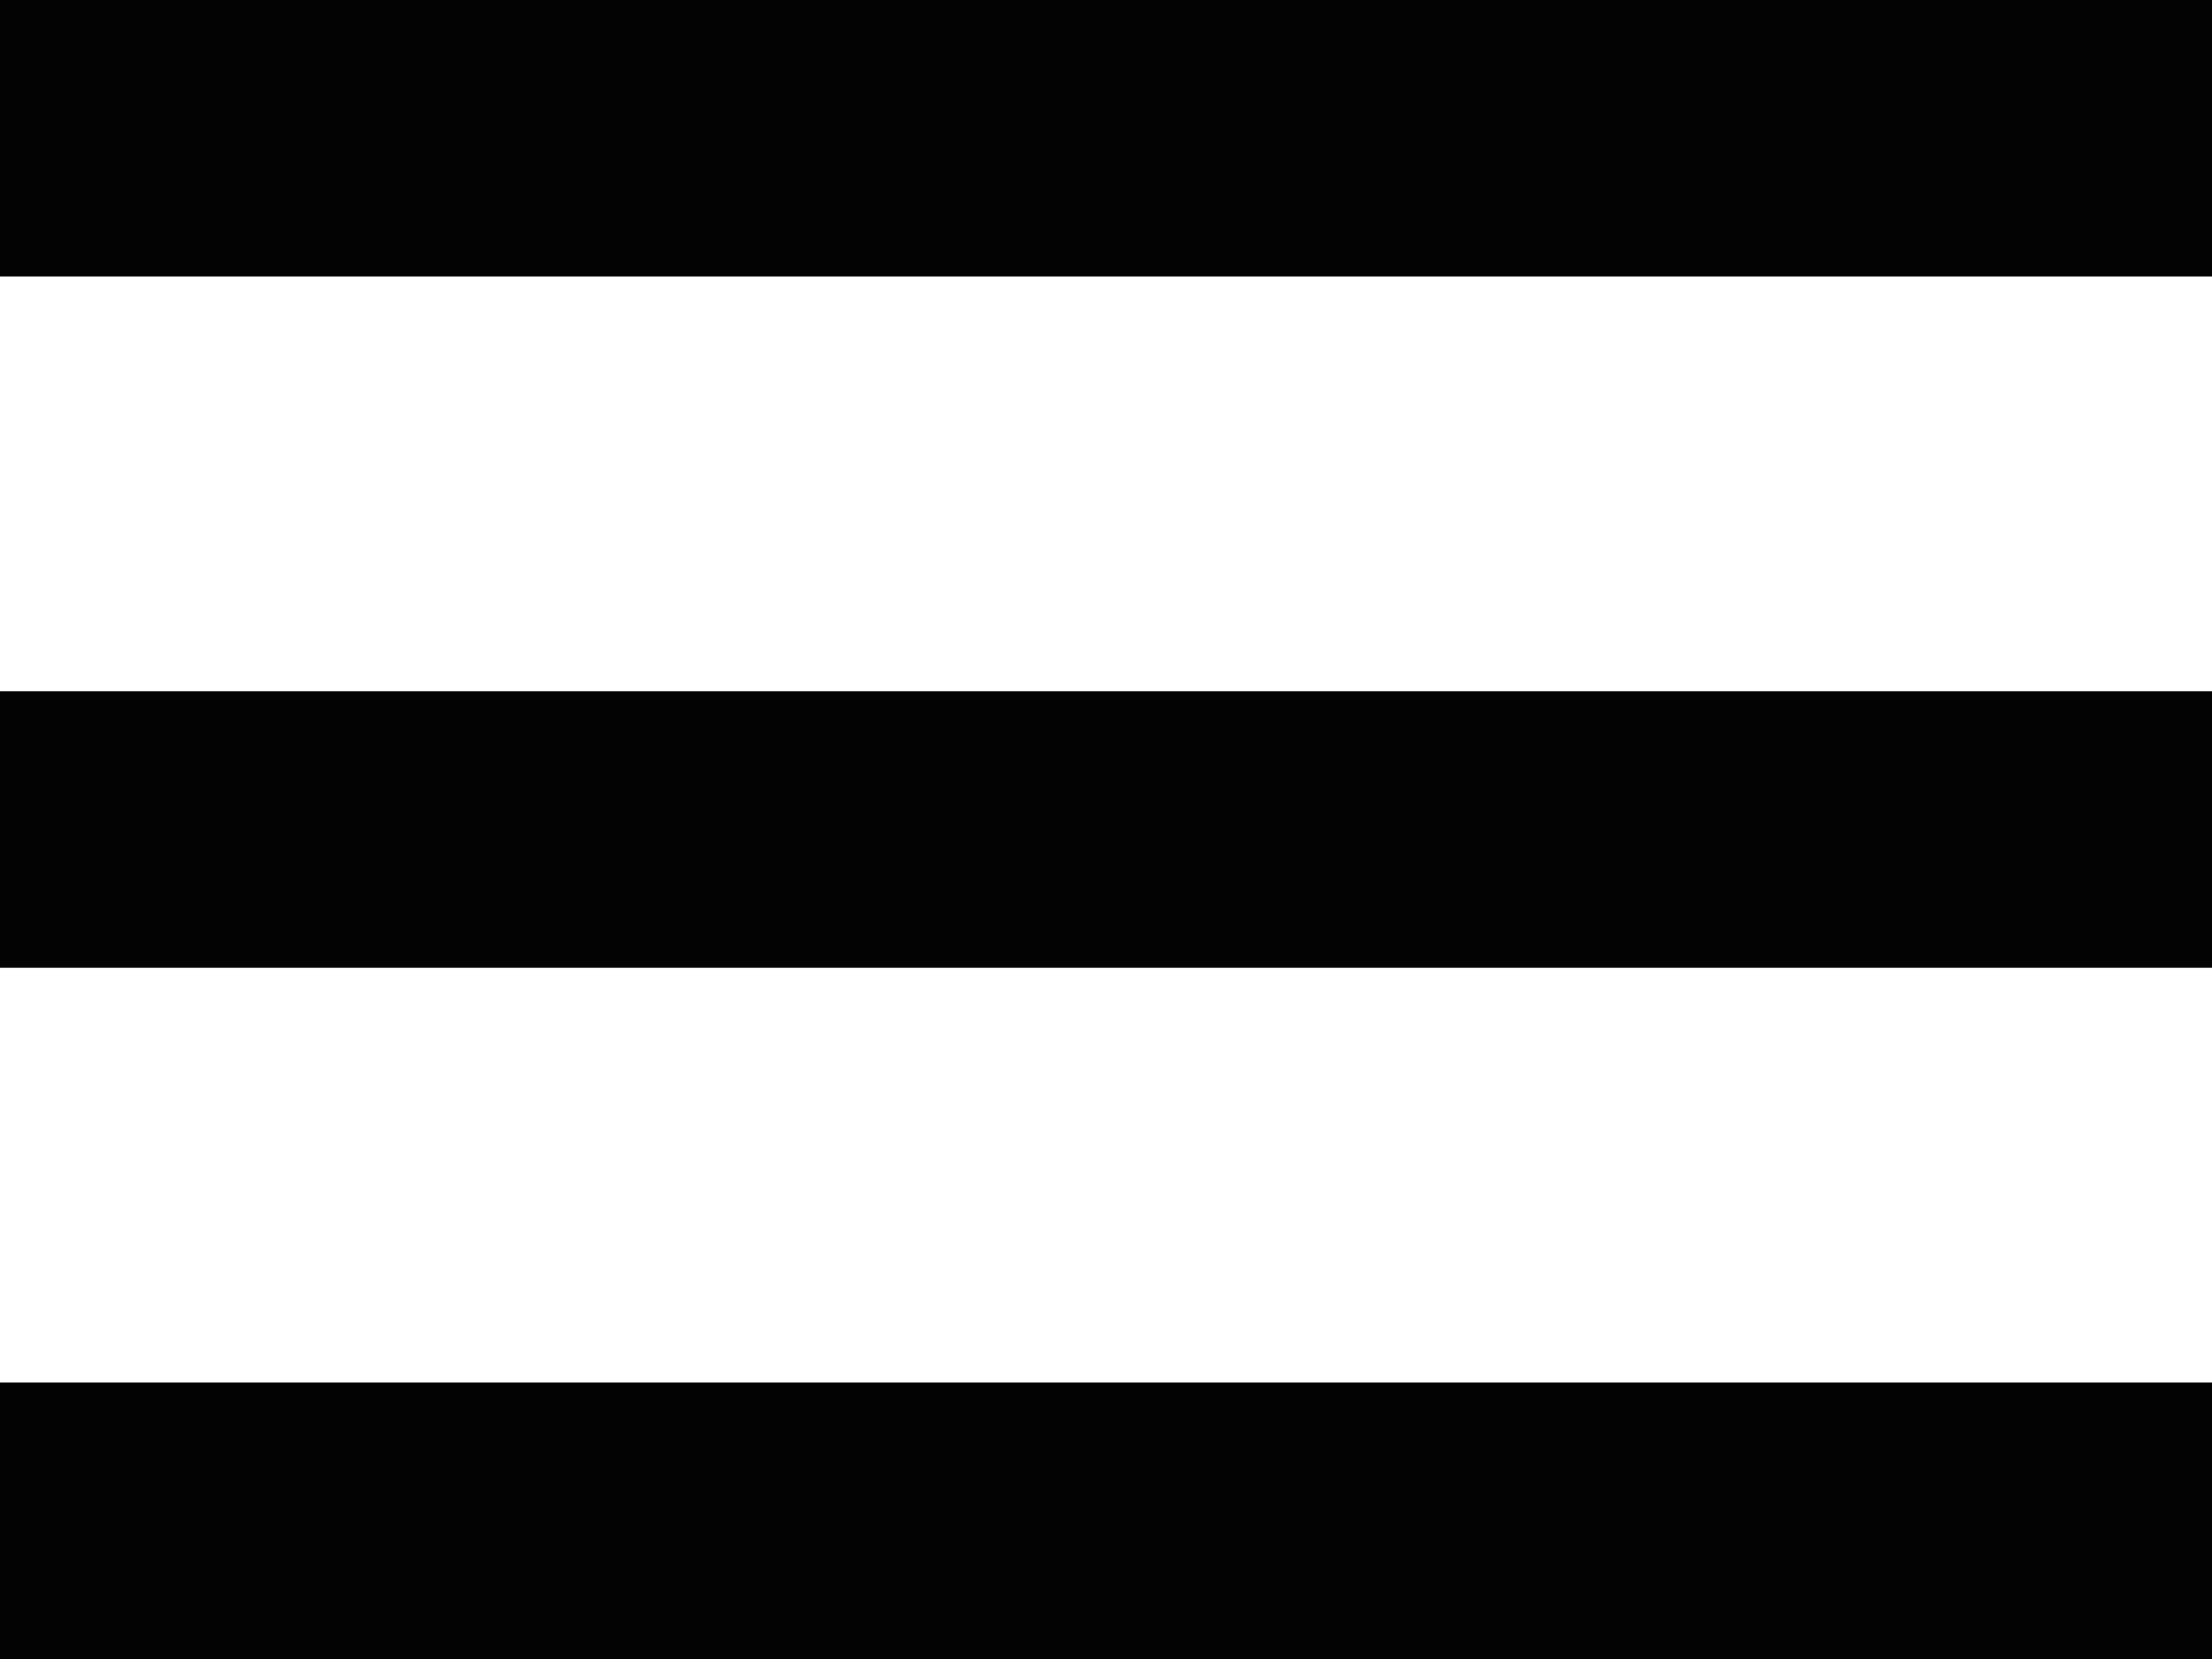
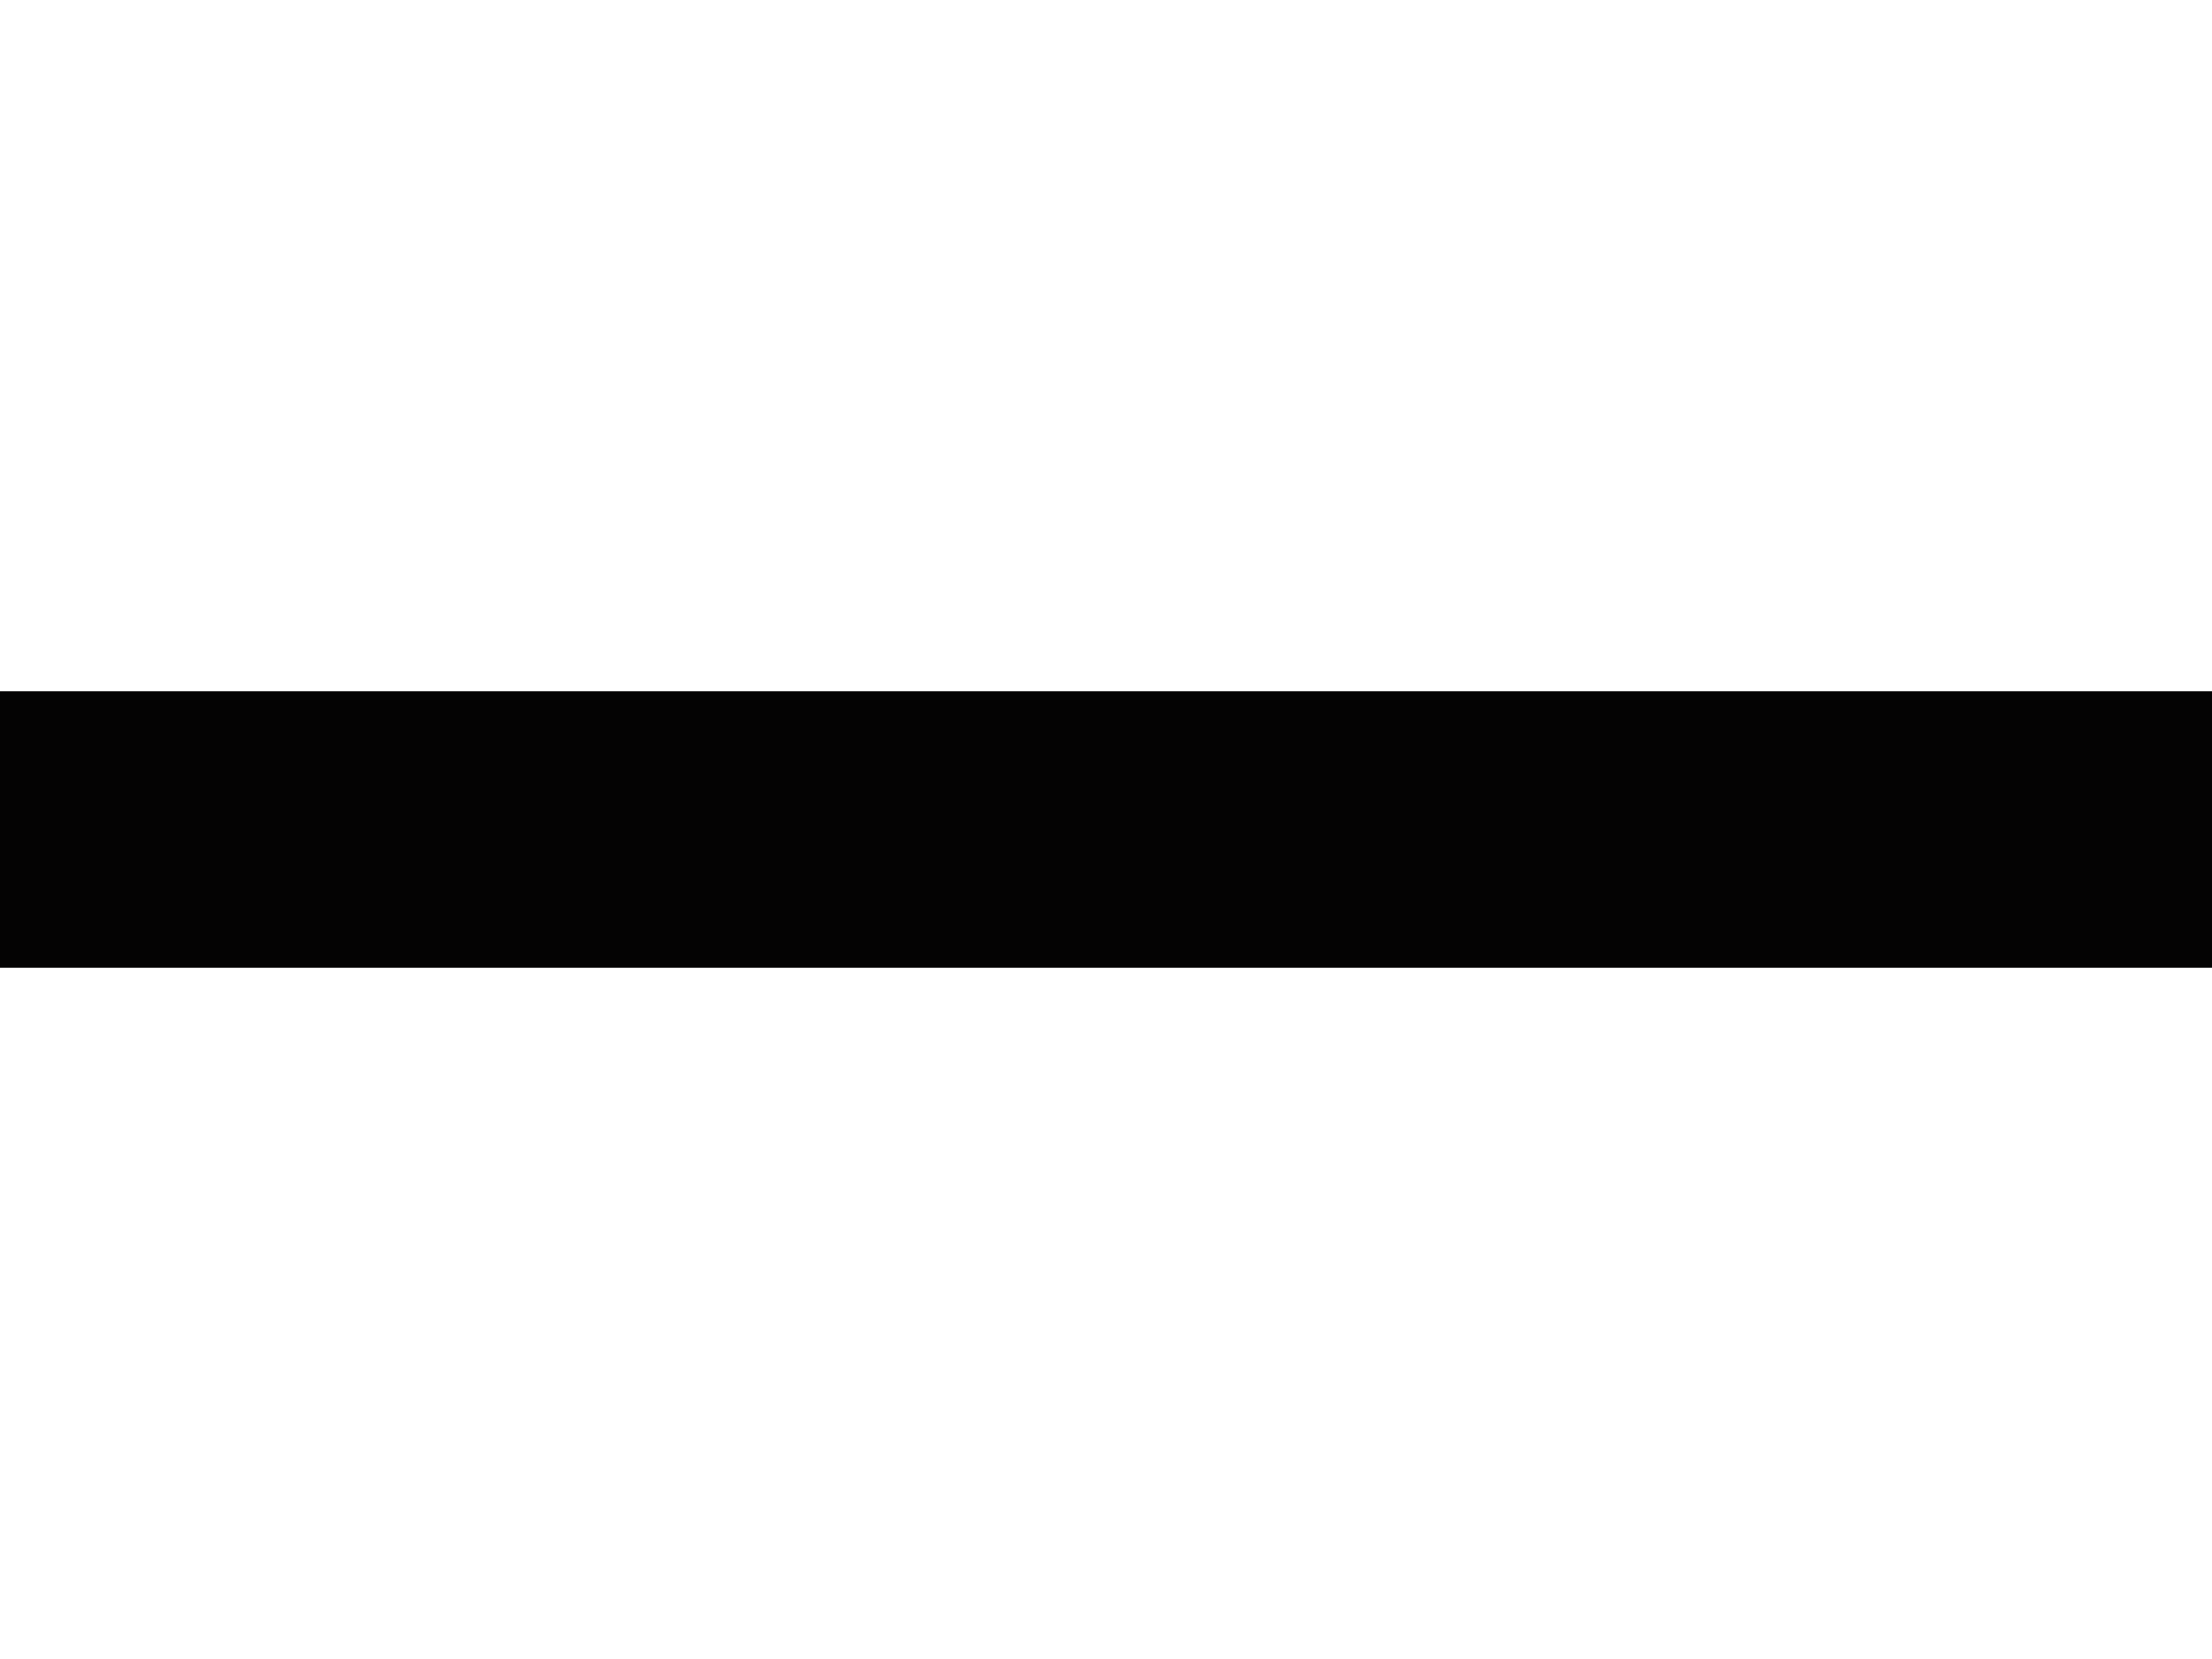
<svg xmlns="http://www.w3.org/2000/svg" width="16" height="12" viewBox="0 0 16 12">
  <g id="menu" transform="translate(-329 -13)">
-     <rect id="Rectangle_13" data-name="Rectangle 13" width="16" height="2" transform="translate(329 13)" fill="#040303" />
    <rect id="Rectangle_14" data-name="Rectangle 14" width="16" height="2" transform="translate(329 18)" fill="#040303" />
-     <rect id="Rectangle_15" data-name="Rectangle 15" width="16" height="2" transform="translate(329 23)" fill="#040303" />
  </g>
</svg>